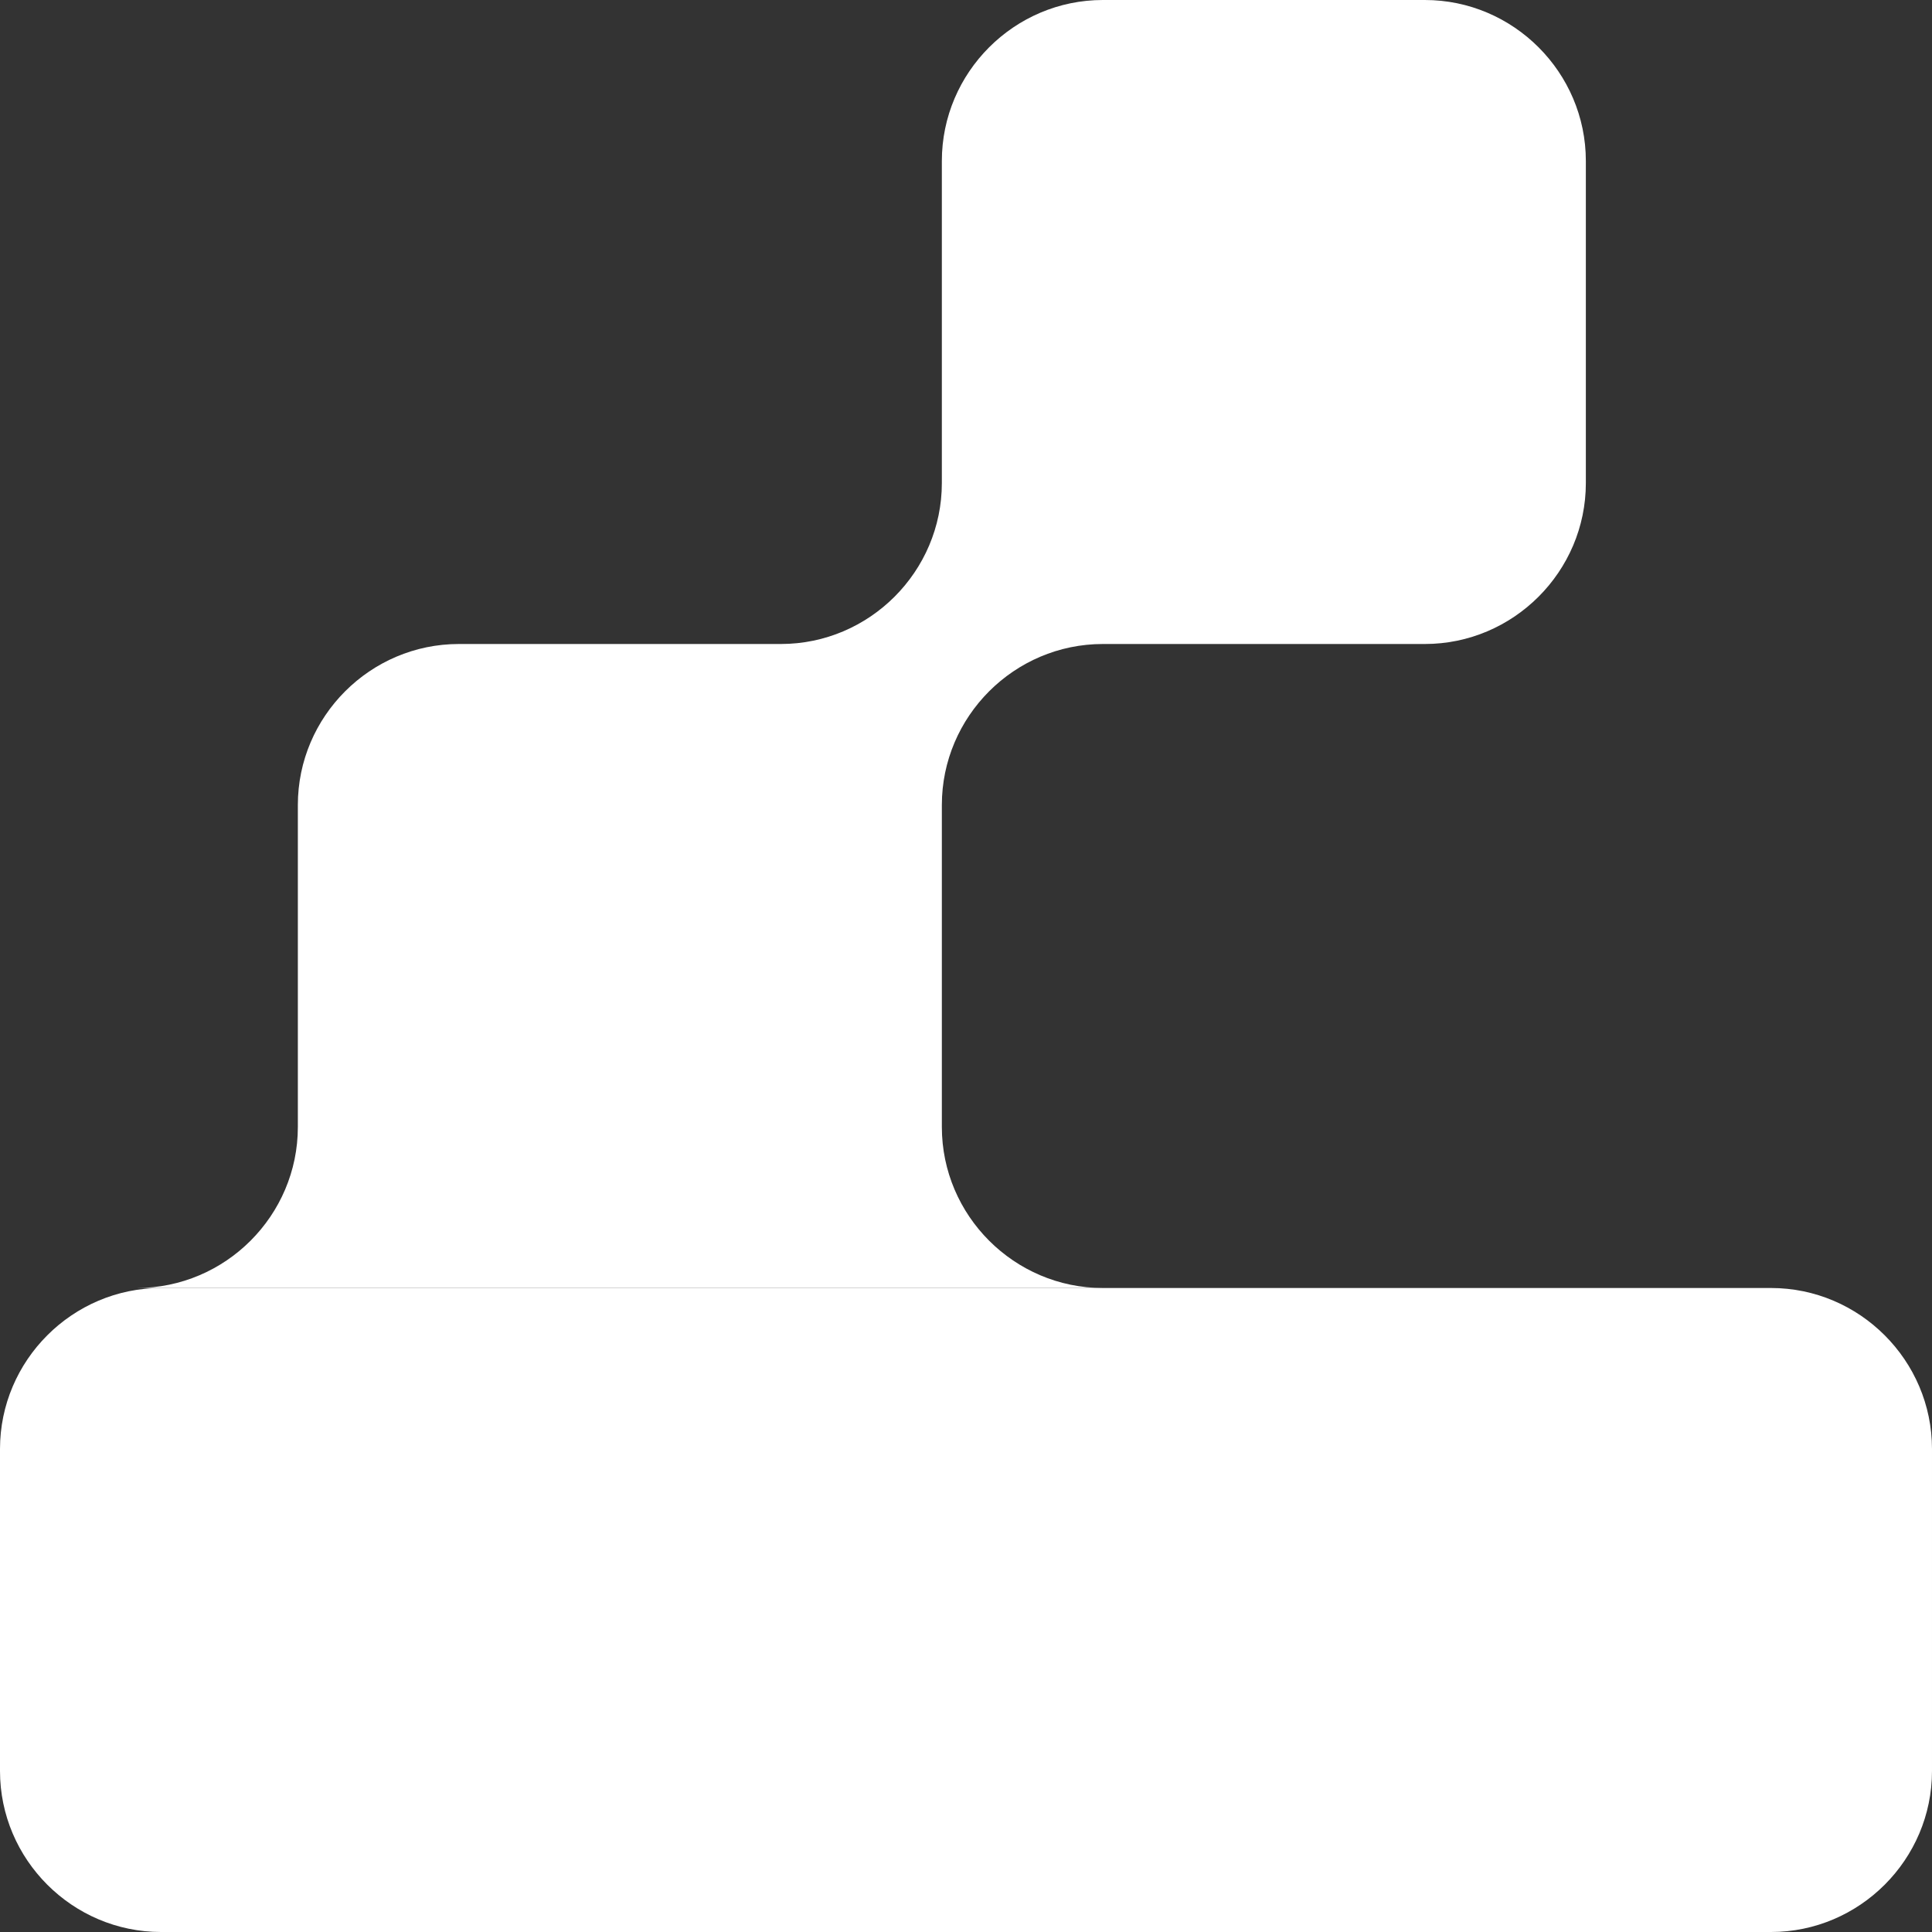
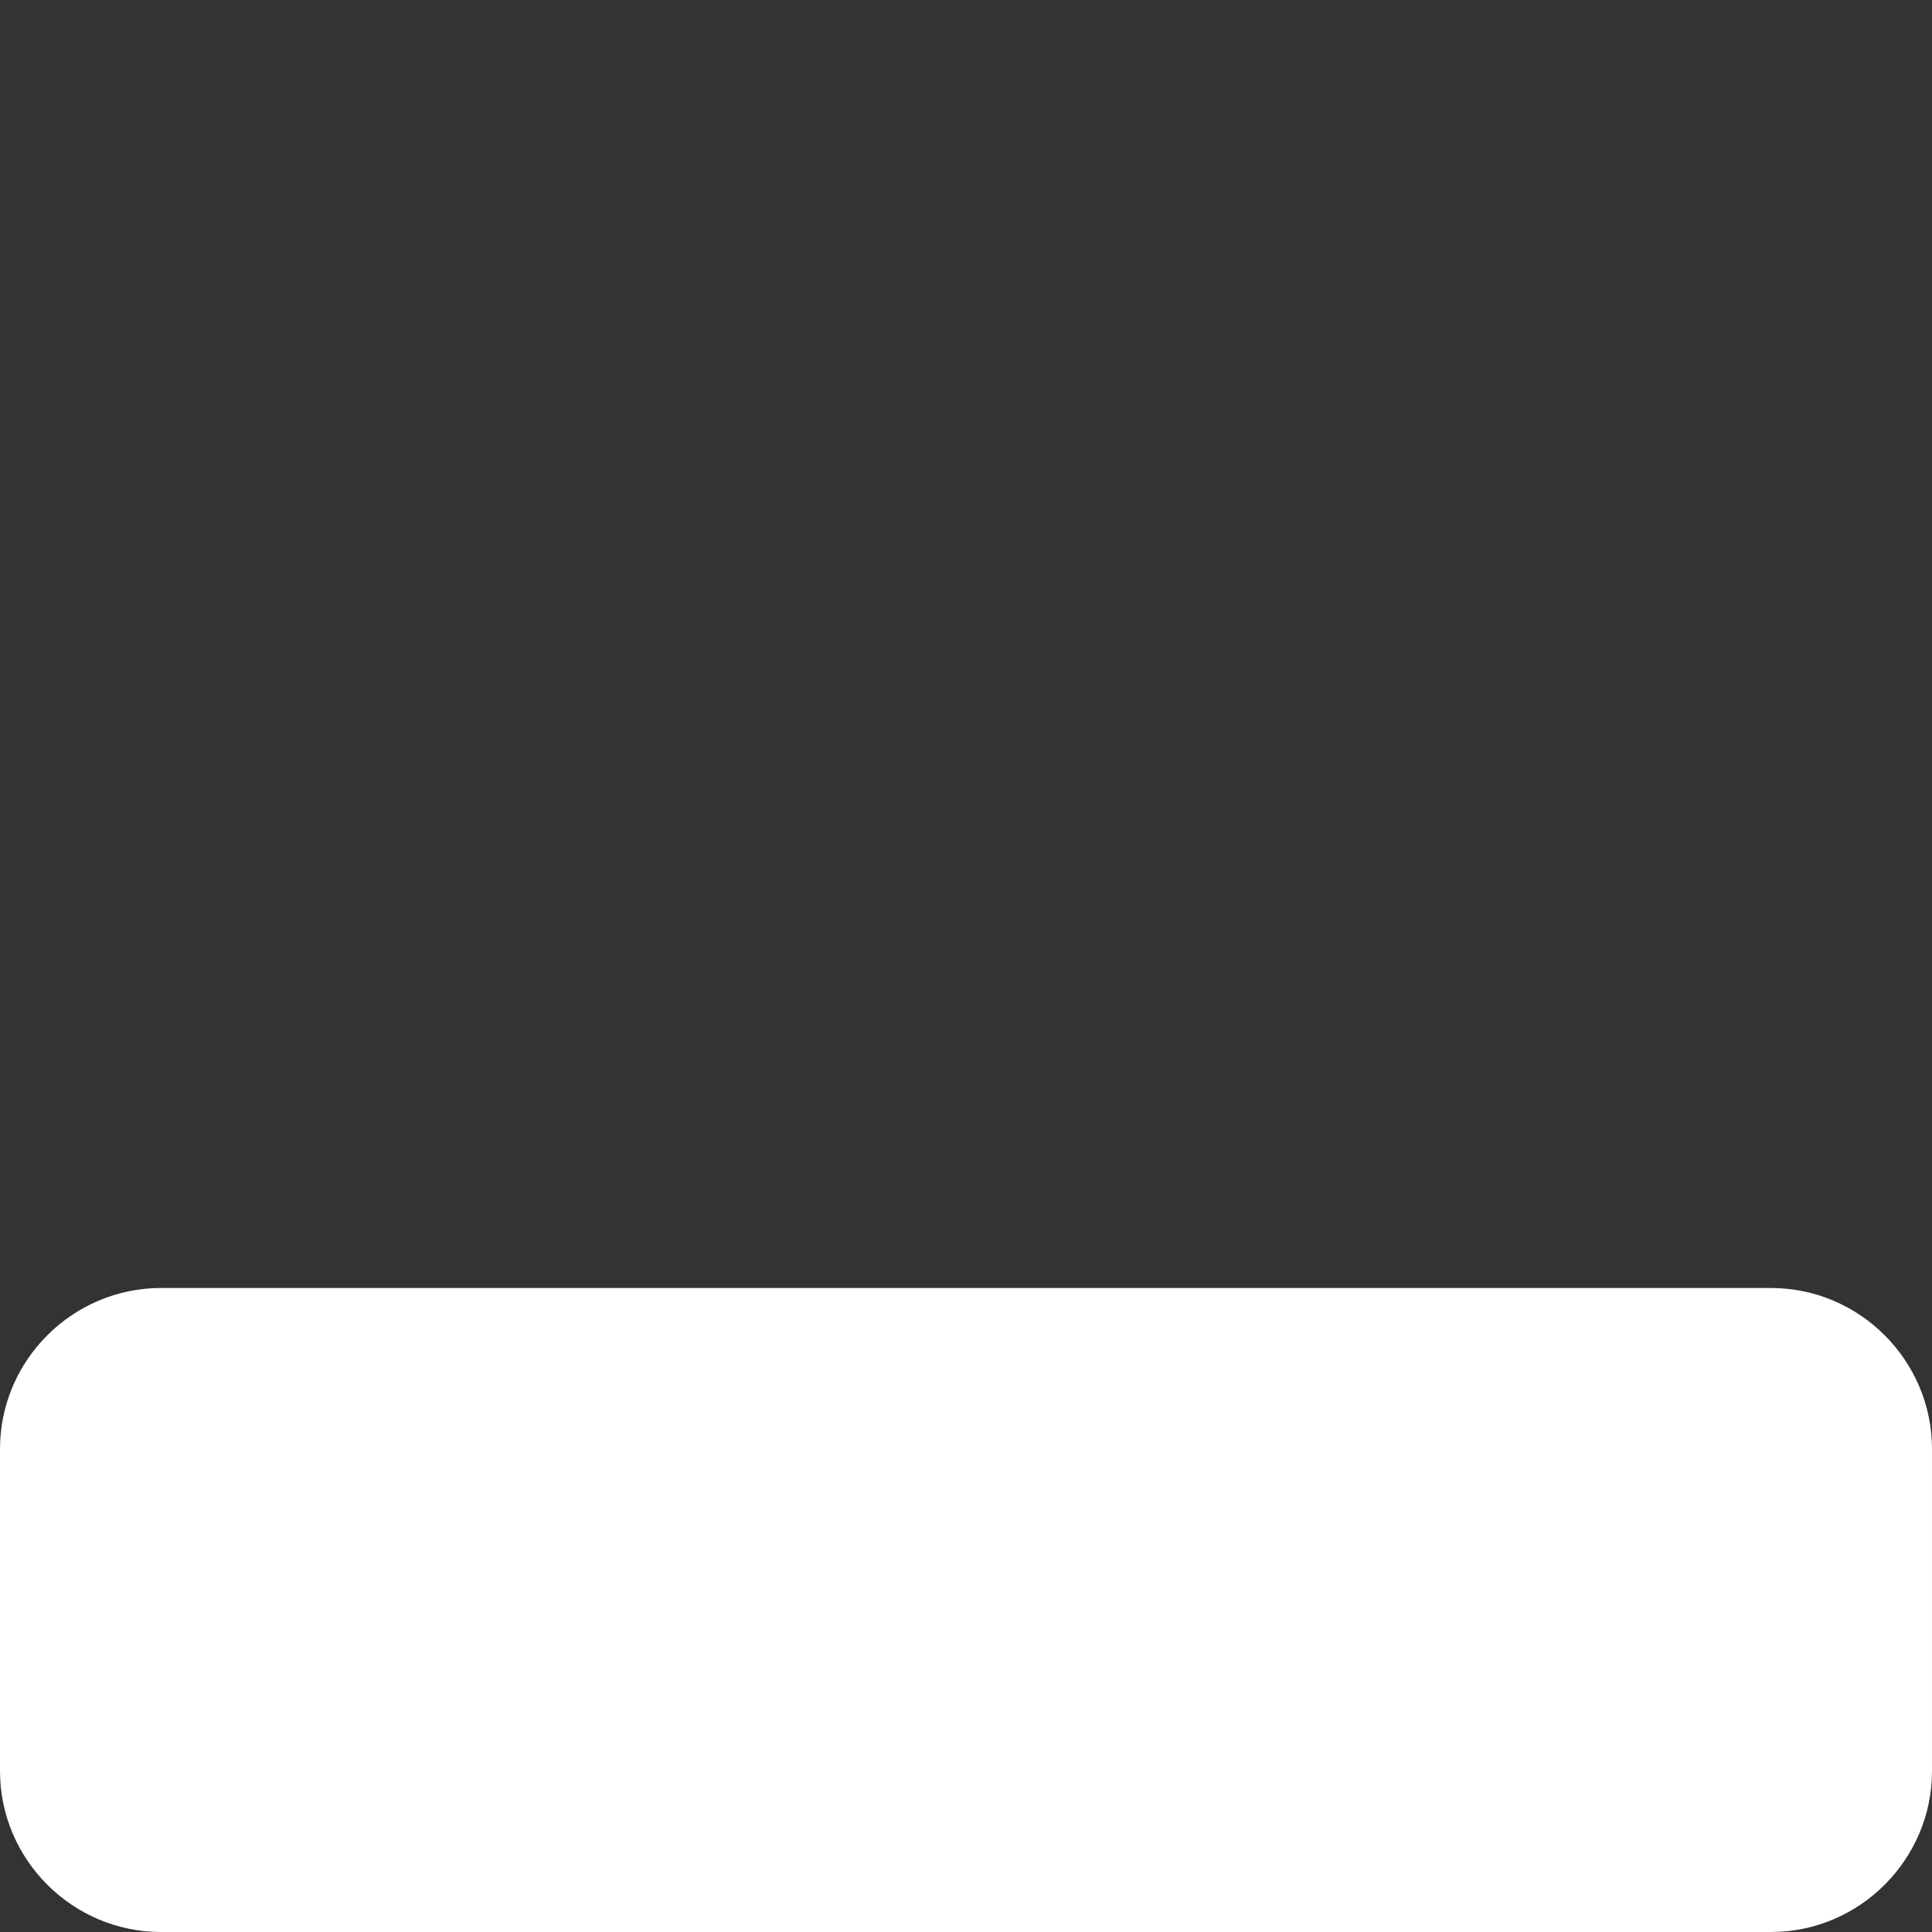
<svg xmlns="http://www.w3.org/2000/svg" version="1.1" id="Layer_1" x="0px" y="0px" viewBox="0 0 24 24" style="enable-background:new 0 0 24 24;" xml:space="preserve">
  <rect x="0" y="0" width="24" height="24" fill="#333333" stroke="none" />
  <style type="text/css">
	.st0{fill:#FFFFFF;}
</style>
  <g>
    <path class="st0" d="M2,24c-1.1,0-2-0.9-2-2v-4c0-1.1,0.9-2,2-2h20c1.1,0,2,0.9,2,2v4c0,1.1-0.9,2-2,2H2z" />
-     <path class="st0" d="M19.7,2c0-1.1-0.9-2-2-2h-4c-1.1,0-2,0.9-2,2v4c0,1.1-0.9,2-2,2h-4c-1.1,0-2,0.9-2,2v4c0,1.1-0.9,2-2,2h12   c-1.1,0-2-0.9-2-2v-4c0-1.1,0.9-2,2-2h4c1.1,0,2-0.9,2-2V2z" />
  </g>
</svg>